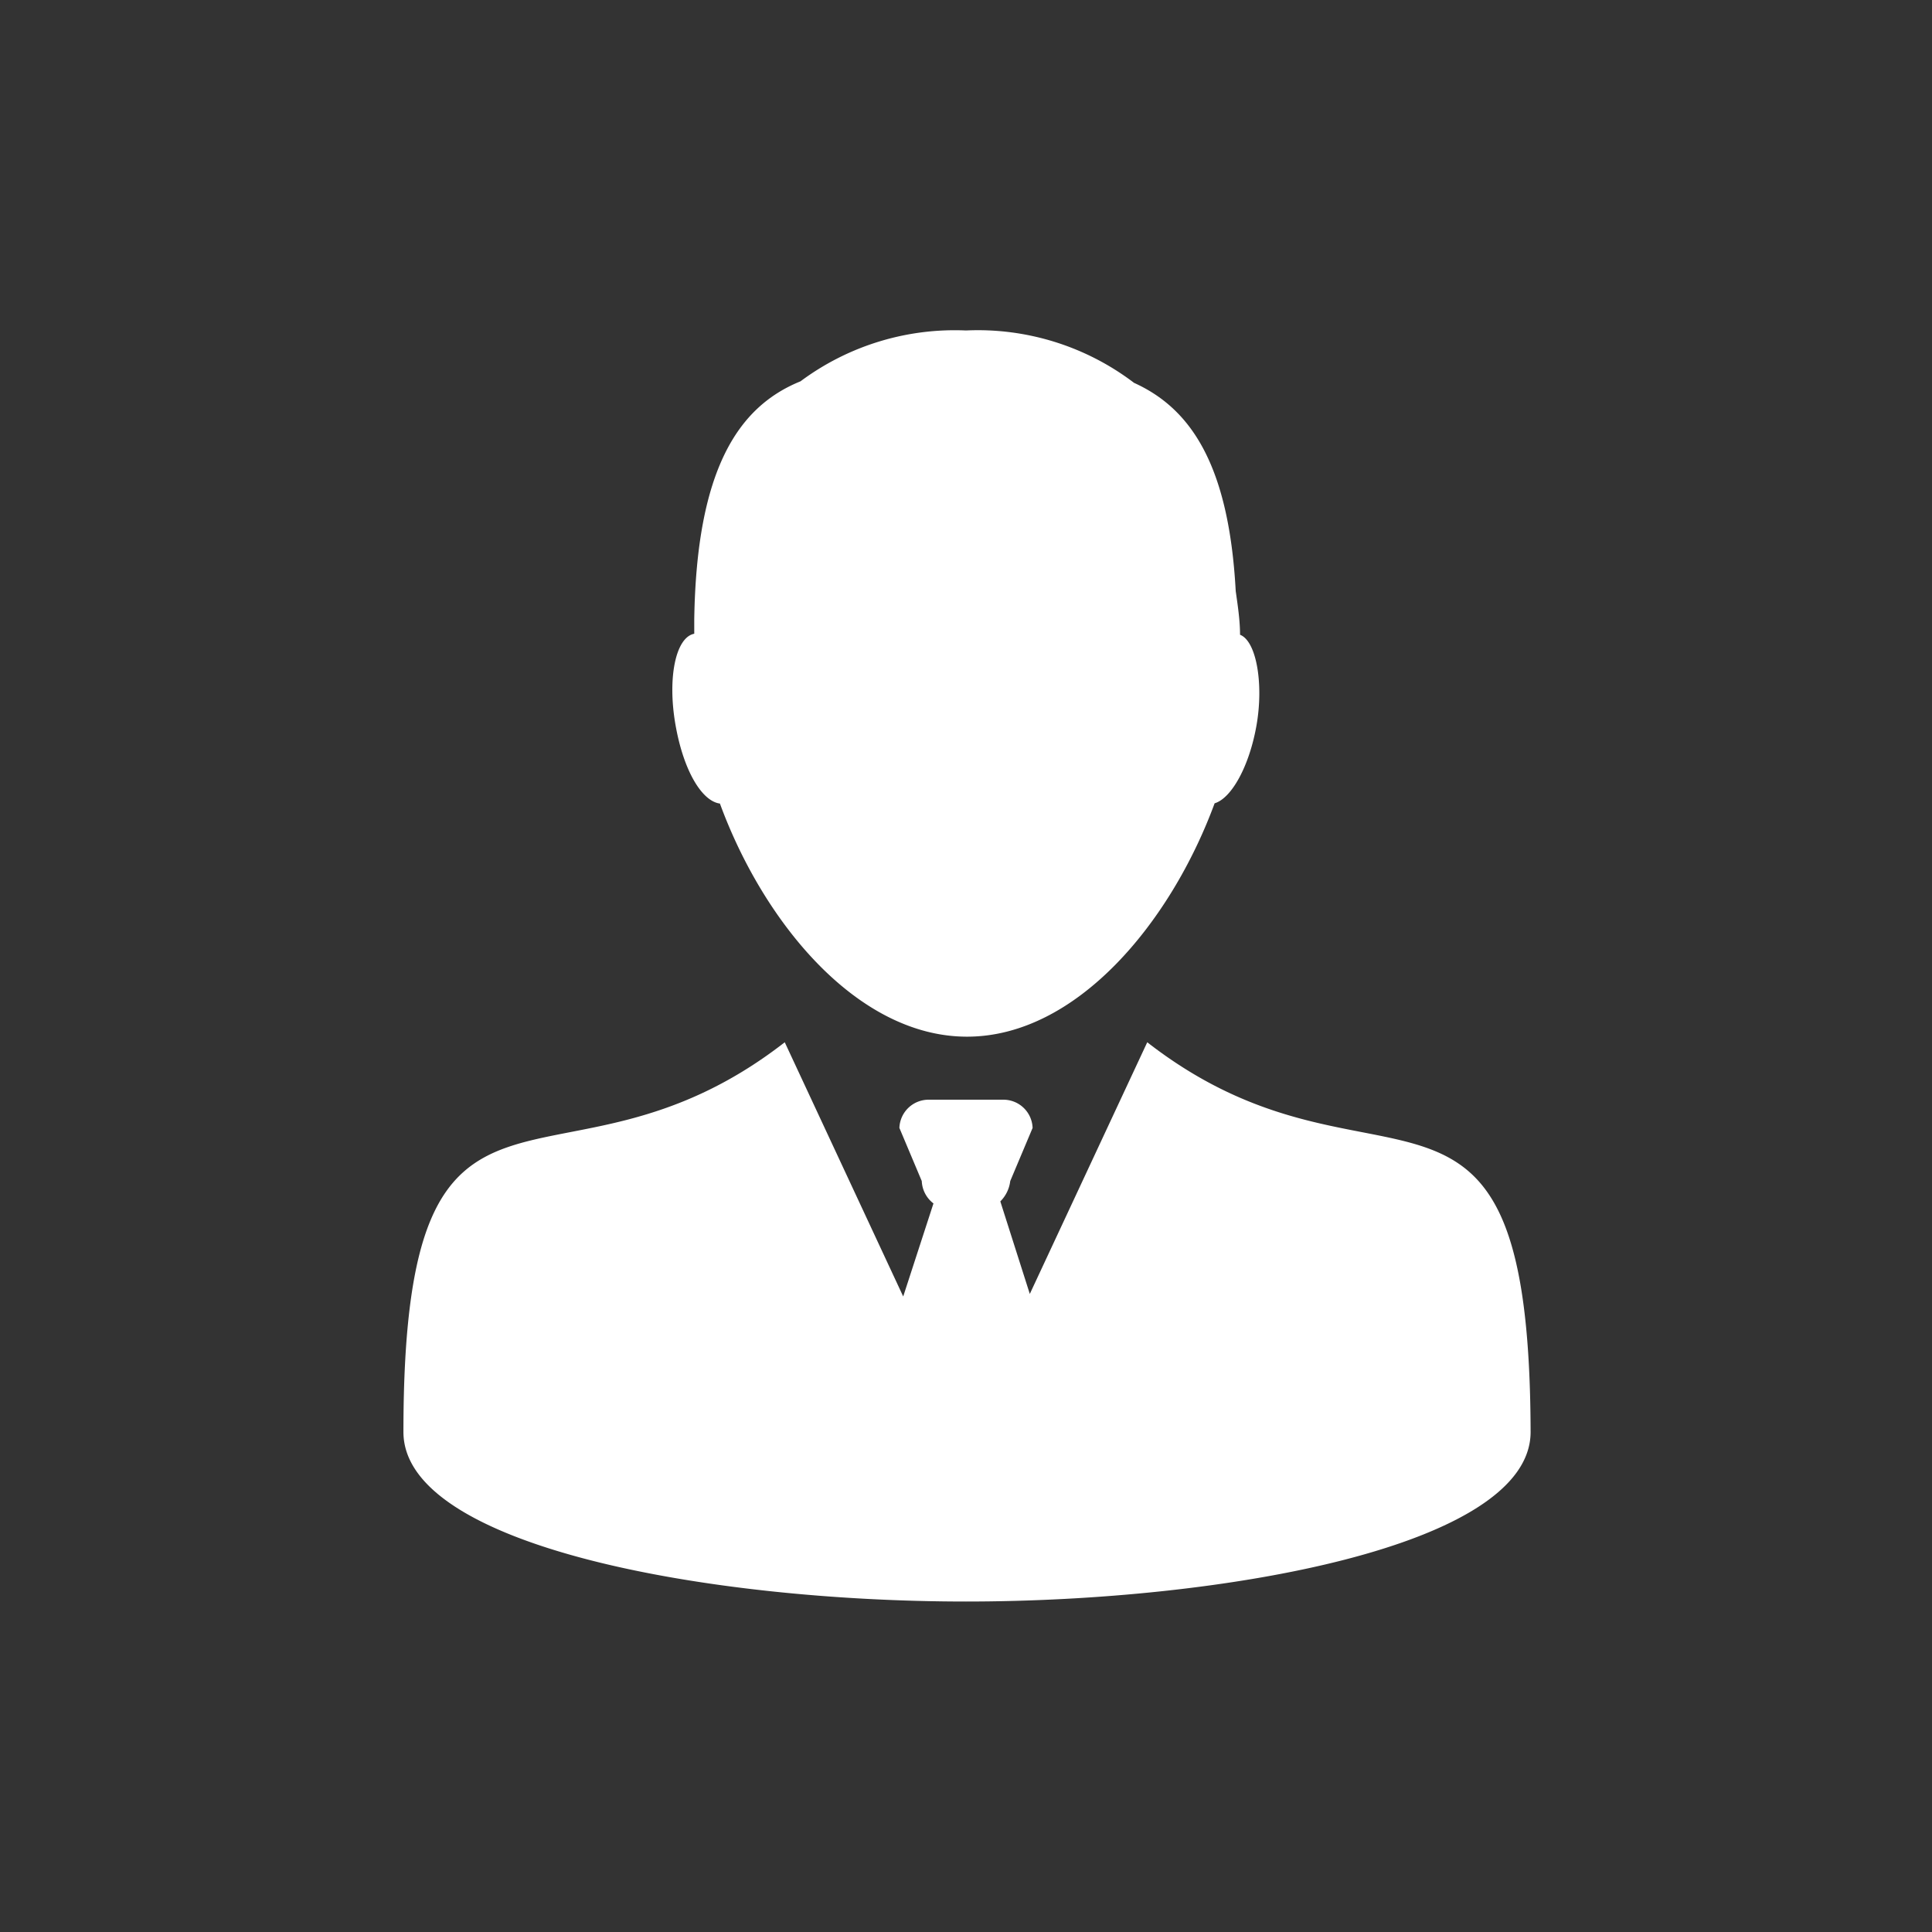
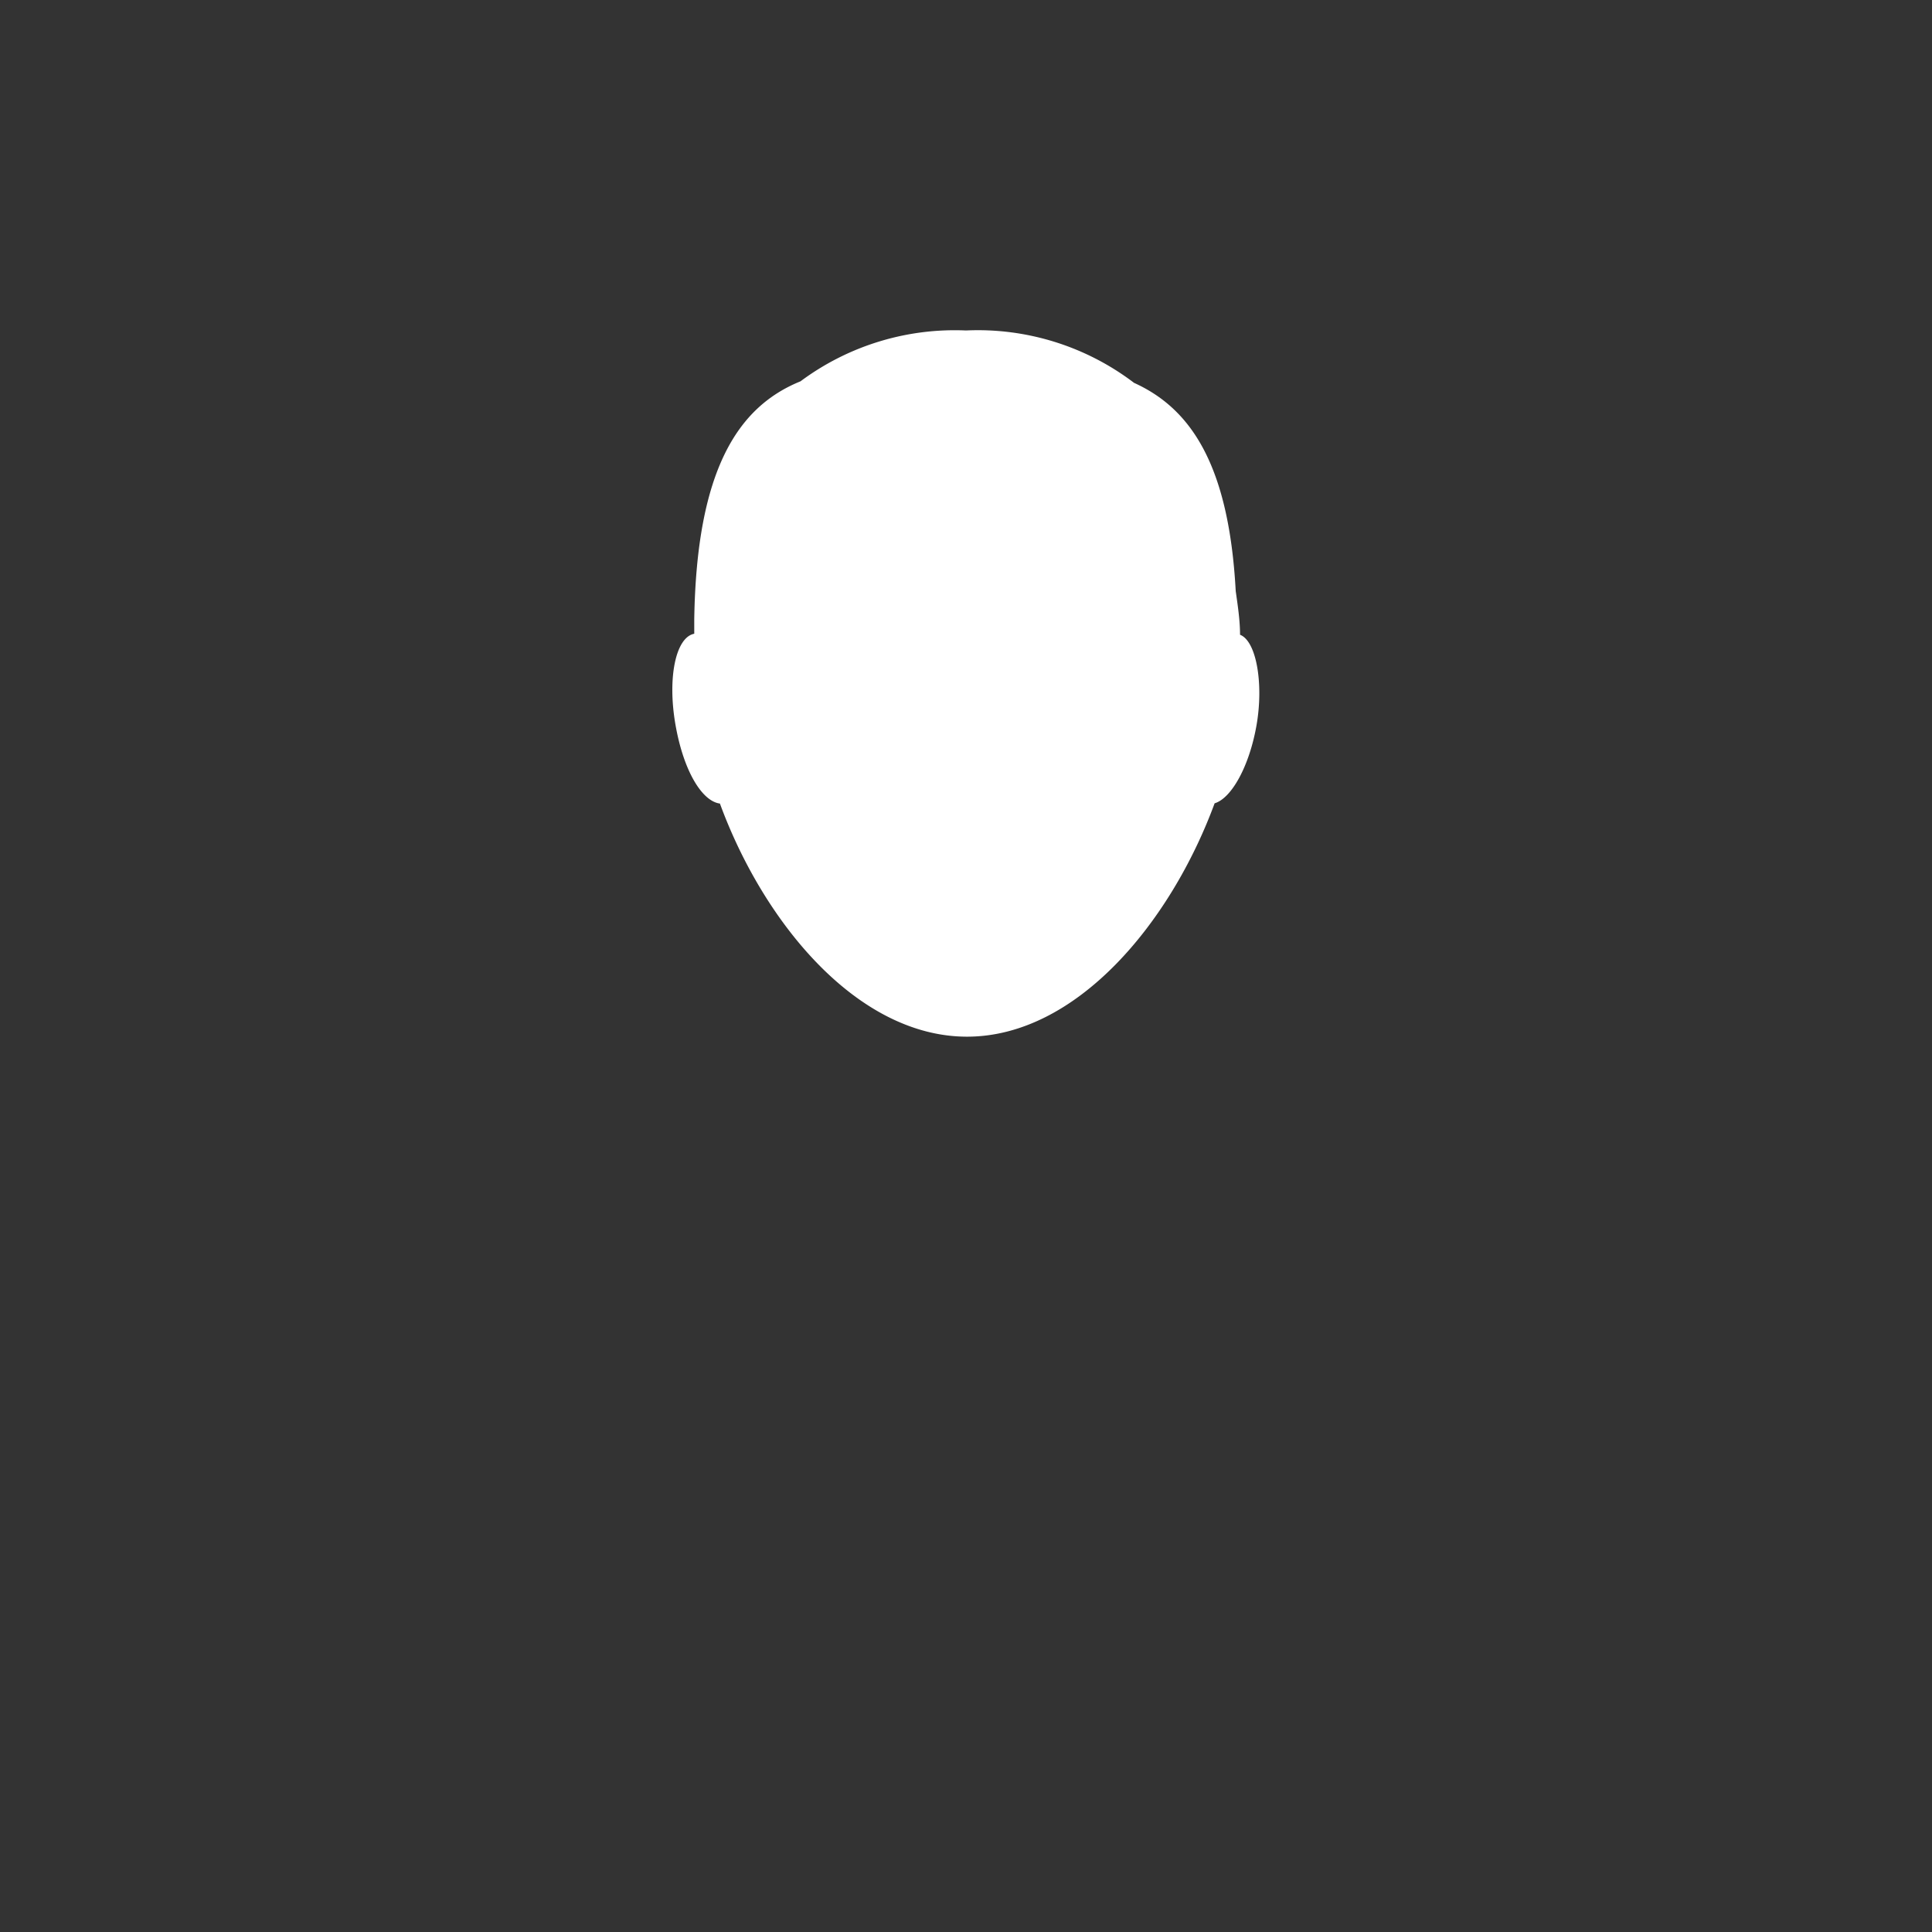
<svg xmlns="http://www.w3.org/2000/svg" id="WORK" viewBox="0 0 76 76">
  <rect x="0" y="0" width="76" height="76" fill="#333333" stroke="none" />
  <title>amg_corporate-management</title>
  <path d="M28.32,31.61c1.73,4.72,5.43,9.17,9.72,9.17s8-4.46,9.74-9.18c.67-.2,1.37-1.47,1.65-3.08s0-3.3-.65-3.55c0-.57-.09-1.15-.17-1.72-.27-5-1.79-7.19-4-8.19A10.14,10.14,0,0,0,38,13a10.16,10.16,0,0,0-6.51,2c-2.47,1-4.09,3.5-4.18,9.37,0,.19,0,.37,0,.56-.73.14-1.06,1.73-.74,3.57S27.62,31.52,28.32,31.61Z" style="fill:#fff" />
-   <path d="M45.13,41l-4.62,9.9-1.16-3.64a1.35,1.35,0,0,0,.39-.8l.88-2.09a1.15,1.15,0,0,0-1.19-1.11H36.57a1.15,1.15,0,0,0-1.19,1.11l.88,2.09a1.17,1.17,0,0,0,.46.88L35.53,51,30.87,41c-9,7-15-1.13-15,15.33,0,4.5,12,6.67,22.13,6.67s22.21-2.17,22.21-6.67C60.17,39.88,54.13,48,45.13,41Z" style="fill:#fff" />
</svg>